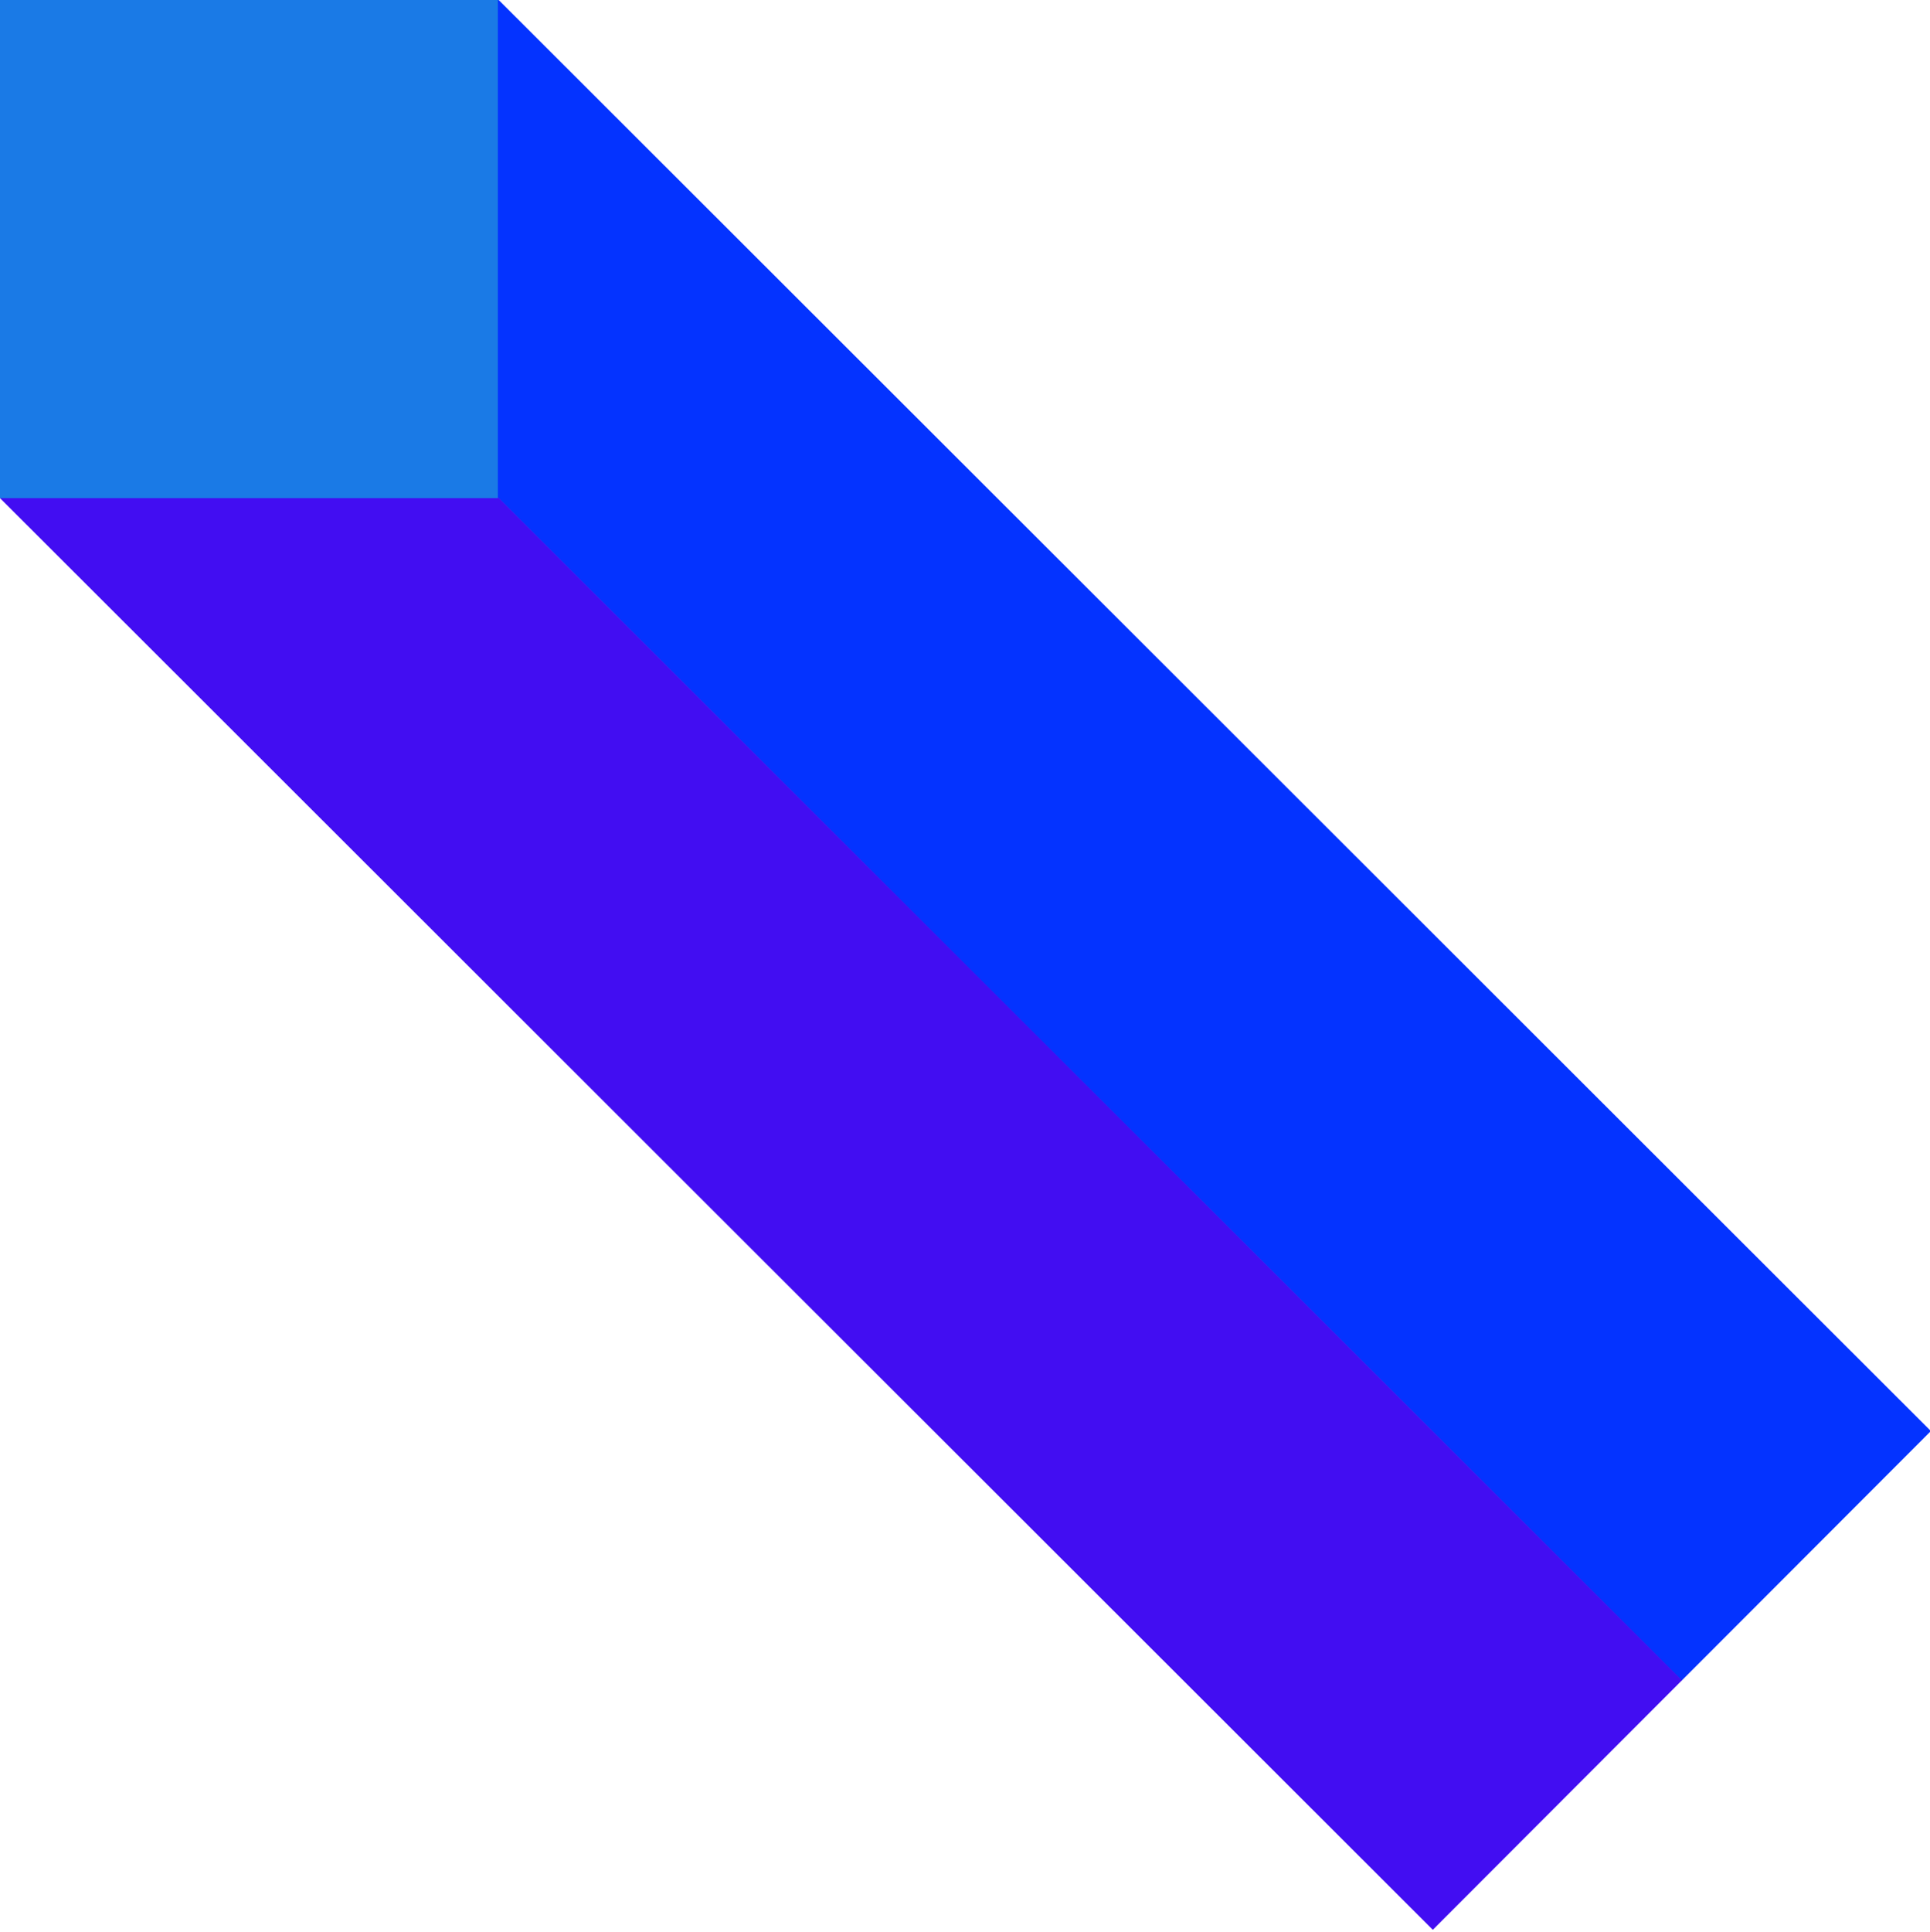
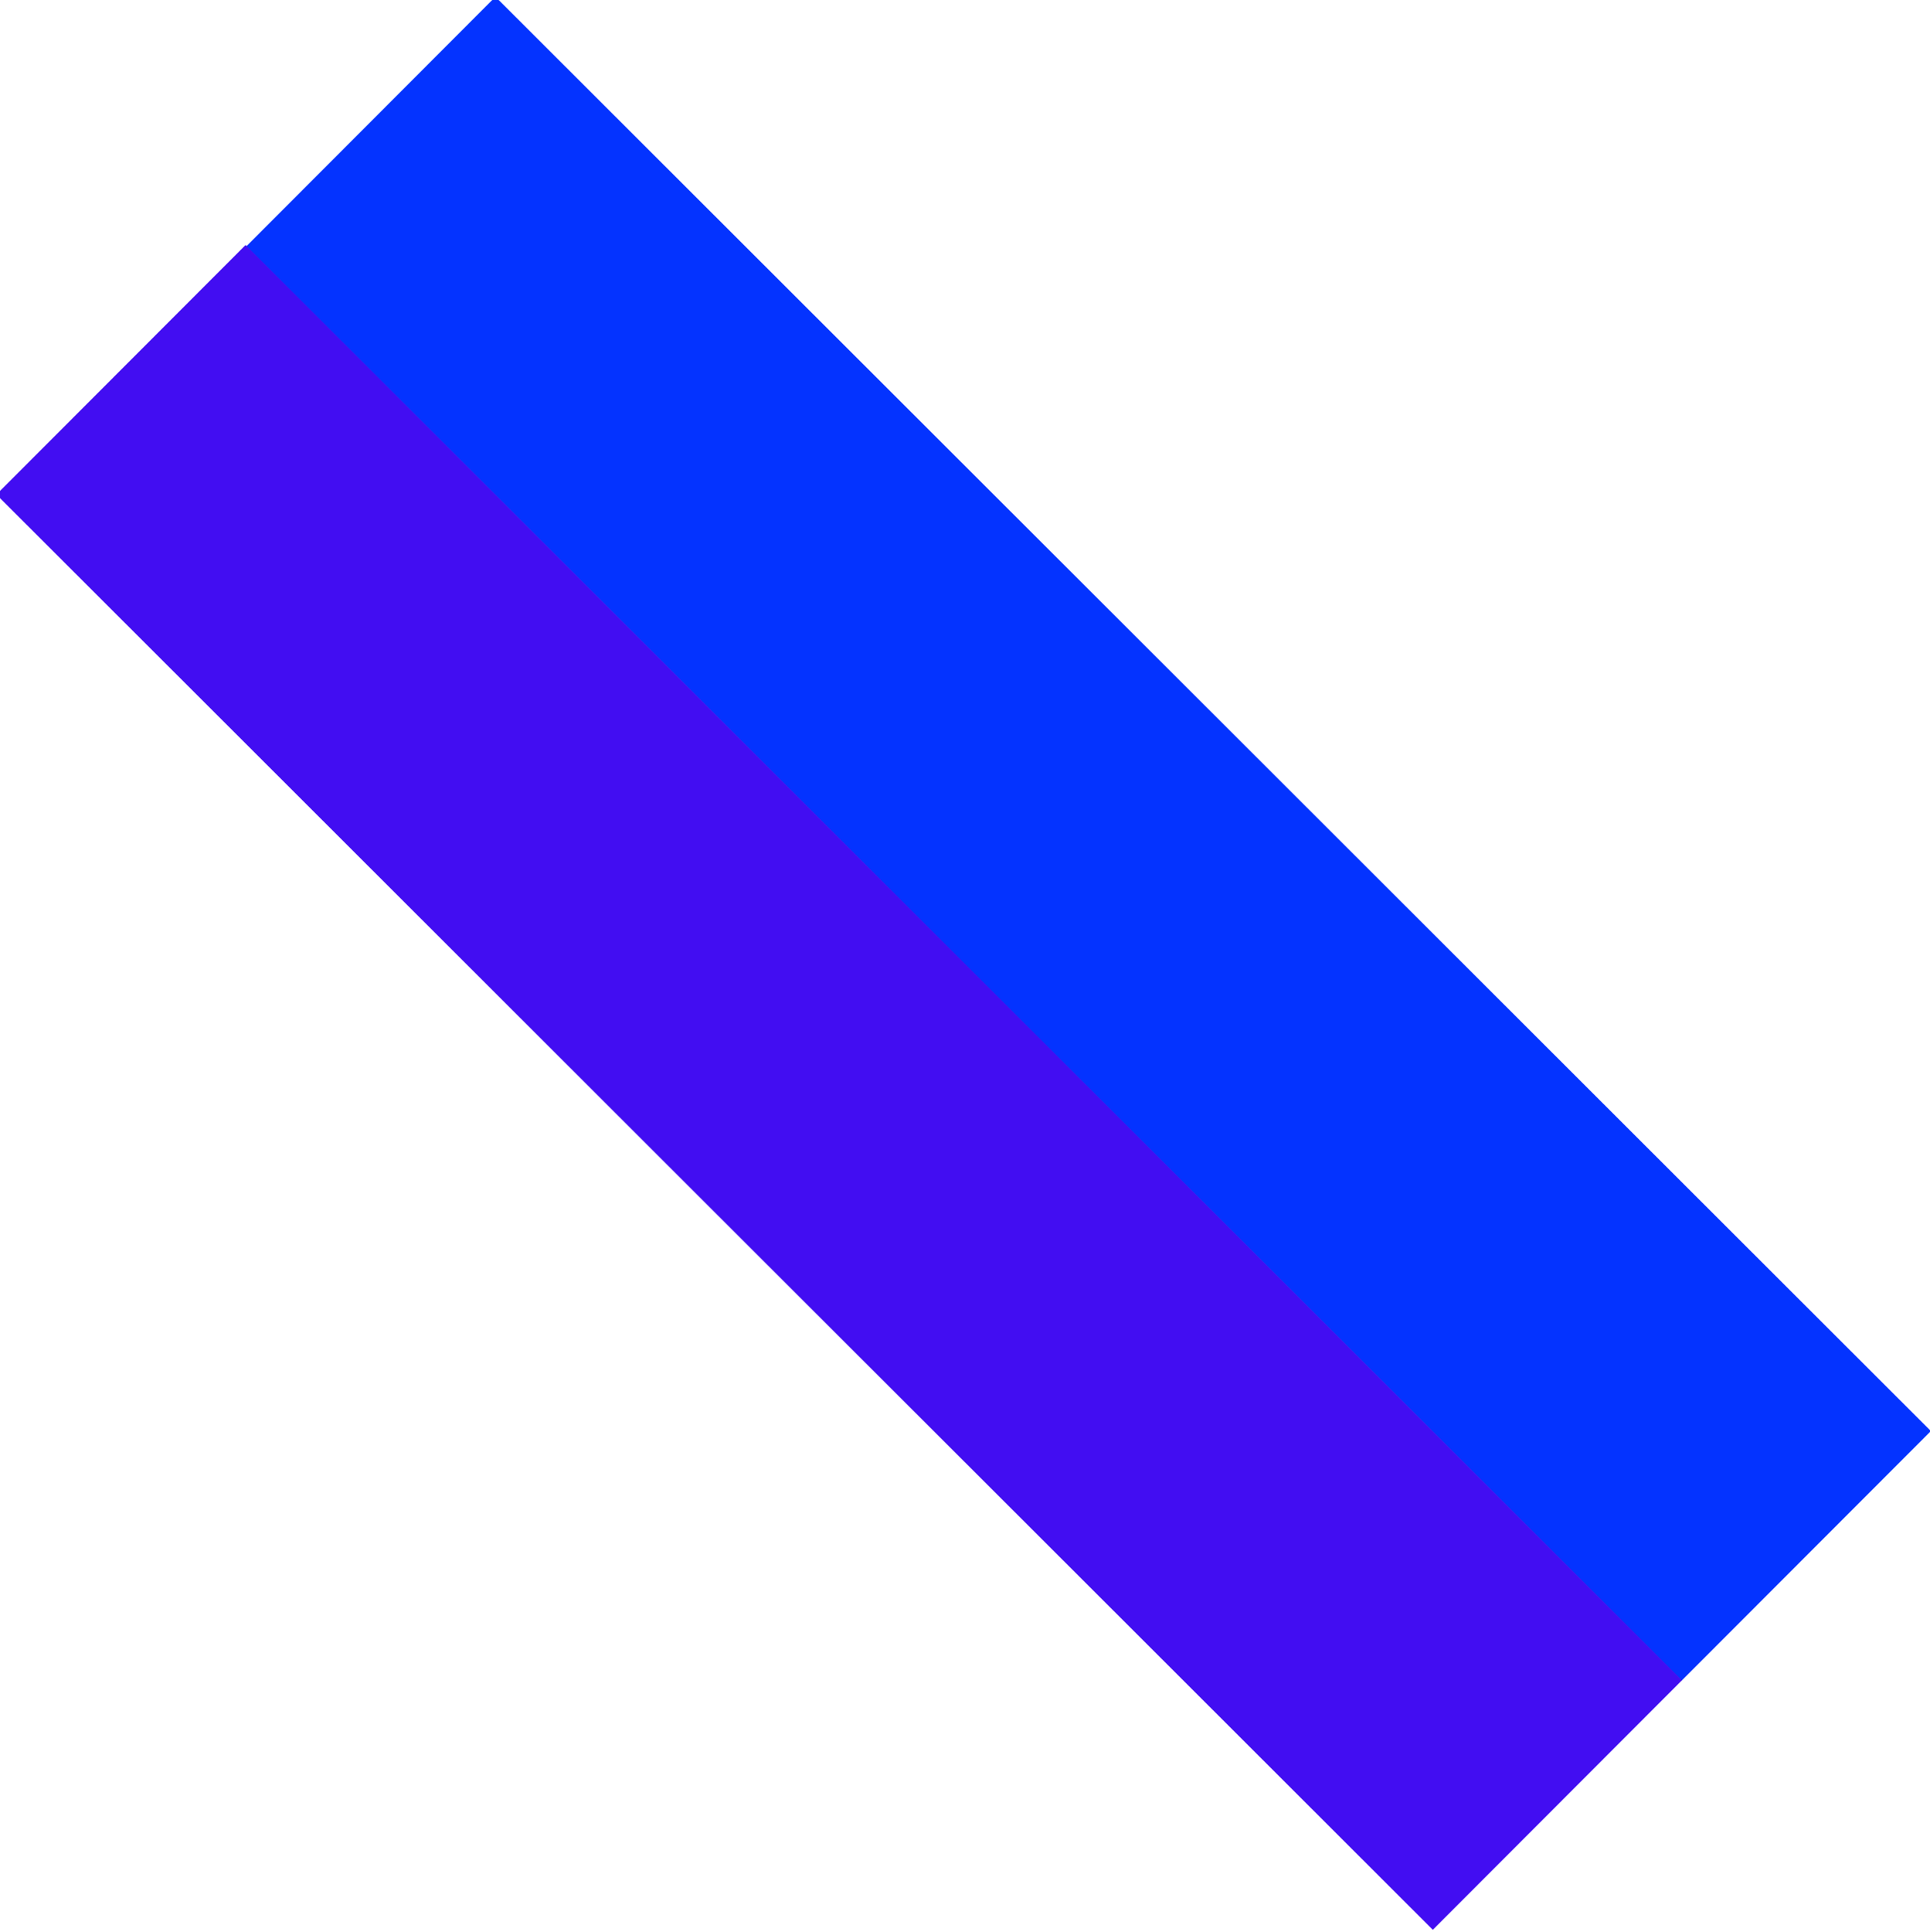
<svg xmlns="http://www.w3.org/2000/svg" width="100%" height="100%" viewBox="0 0 2232 2234" version="1.1" xml:space="preserve" style="fill-rule:evenodd;clip-rule:evenodd;stroke-linejoin:round;stroke-miterlimit:2;">
  <g transform="matrix(0.814,-0.815,2.877,2.874,-191.405,750.109)">
    <rect x="578" y="2" width="354" height="577" style="fill:rgb(4,51,255);" />
  </g>
  <g transform="matrix(0.814,-0.815,2.879,2.876,-480.409,1037.11)">
    <rect x="578" y="2" width="354" height="577" style="fill:rgb(66,13,242);" />
  </g>
  <g transform="matrix(1.111,0,0,1.19,-193.036,-135.669)">
-     <rect x="171" y="114" width="521" height="484" style="fill:rgb(26,122,230);" />
-   </g>
+     </g>
</svg>